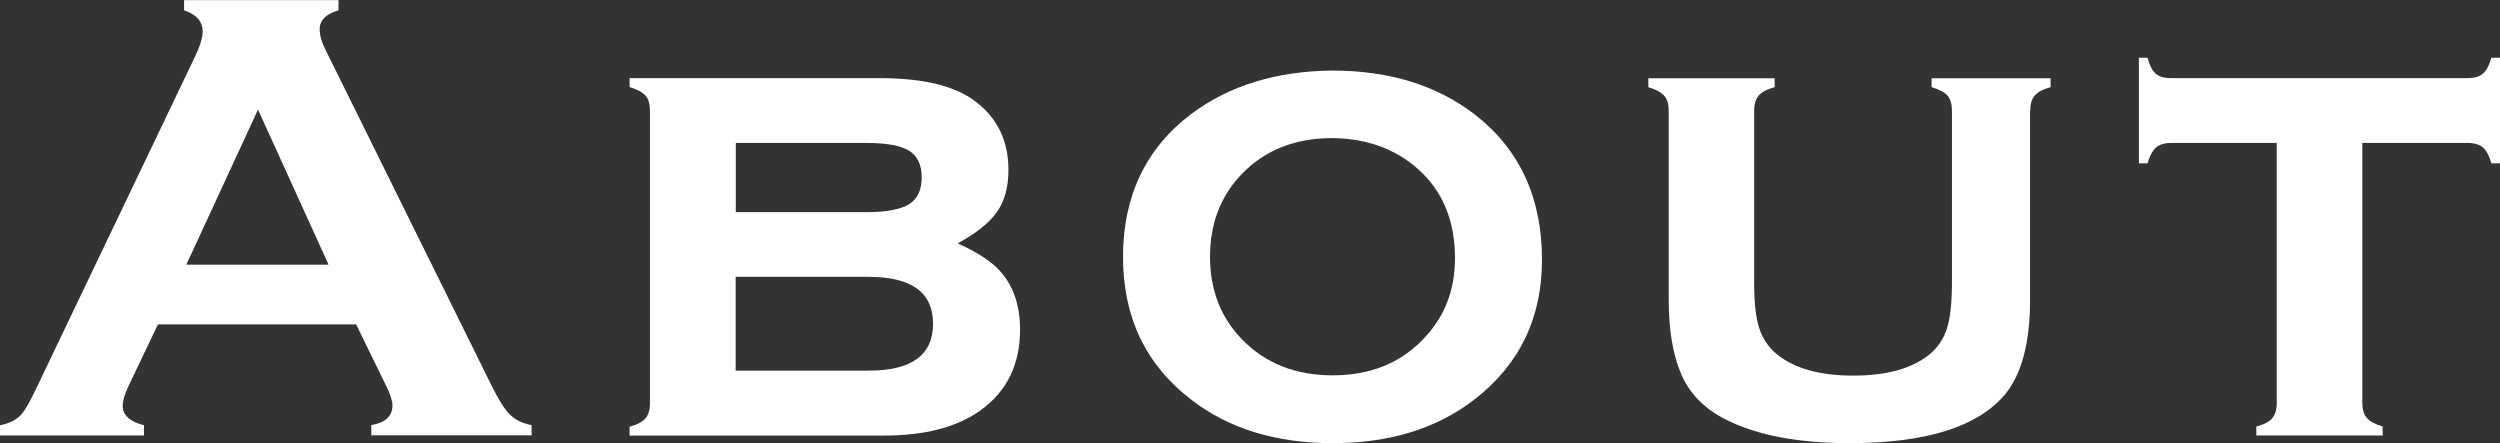
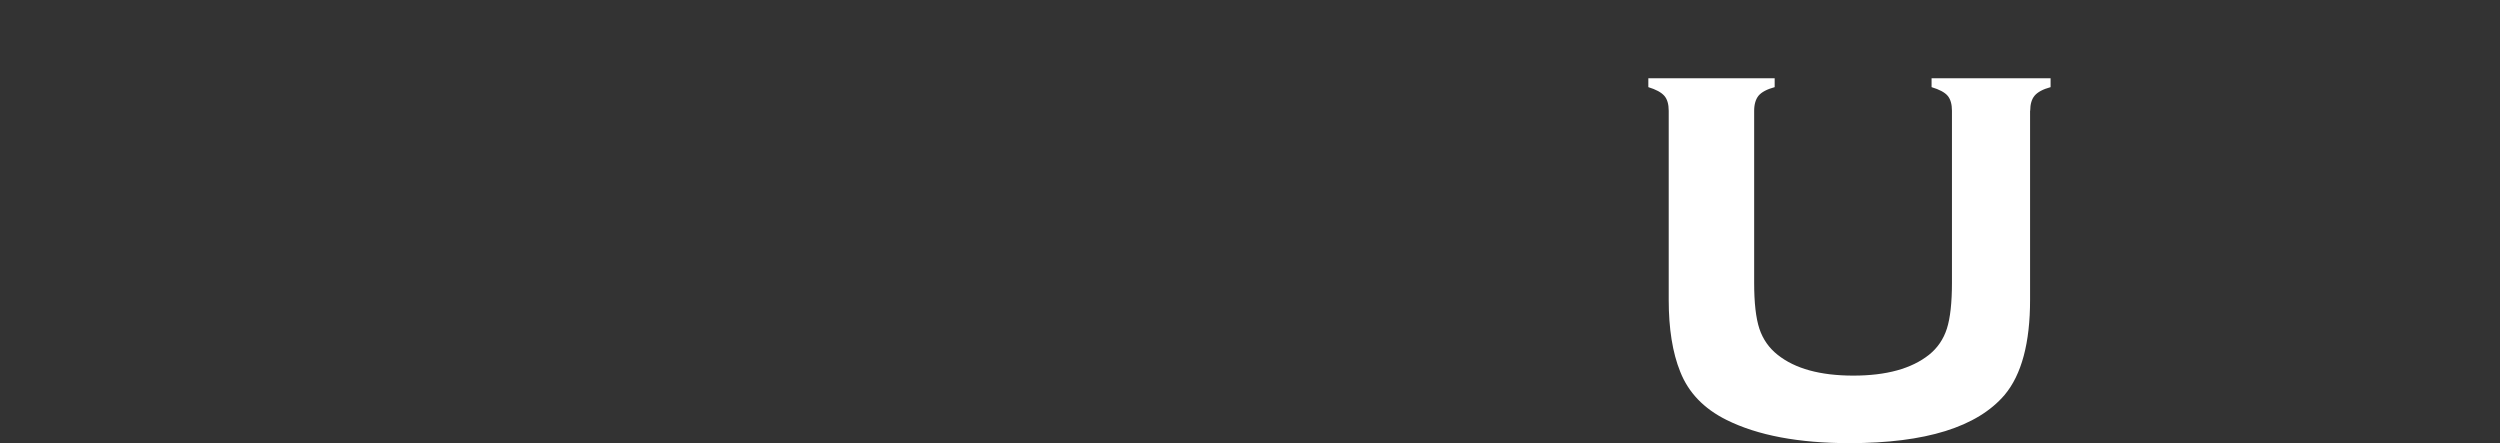
<svg xmlns="http://www.w3.org/2000/svg" id="_レイヤー_2" viewBox="0 0 191.36 33.91">
  <rect x="0" y="0" width="191.36" height="33.91" fill="#333333" stroke="none" />
  <defs>
    <style>.cls-1{fill:#fff;}</style>
  </defs>
  <g id="design">
-     <path class="cls-1" d="M27.24,24.83h-15.15l-2.24,4.69c-.31.65-.46,1.16-.46,1.54,0,.72.54,1.21,1.63,1.49v.78H0v-.78c.65-.13,1.15-.36,1.49-.68s.73-.96,1.17-1.9L14.92,4.35c.39-.81.59-1.46.59-1.95,0-.75-.47-1.29-1.42-1.61v-.78h11.82v.78c-.96.28-1.44.76-1.44,1.44,0,.47.15,1.01.46,1.61l12.7,25.68c.54,1.09,1.01,1.84,1.42,2.23.41.4.95.66,1.64.79v.78h-12.27v-.78c1.08-.18,1.62-.68,1.62-1.51,0-.34-.16-.85-.49-1.51l-2.29-4.69ZM25.15,20.26l-5.4-11.87-5.49,11.87h10.9Z" />
-     <path class="cls-1" d="M73.32,18.63c1.35.62,2.34,1.24,2.98,1.86,1.19,1.17,1.78,2.75,1.78,4.74,0,2.67-1.01,4.73-3.03,6.18-1.79,1.29-4.26,1.93-7.4,1.93h-19.46v-.68c.57-.15.97-.36,1.21-.63.24-.28.35-.67.35-1.17V8.47c0-.5-.11-.89-.34-1.15-.23-.26-.63-.48-1.22-.66v-.68h19.14c3.35,0,5.81.6,7.37,1.81,1.66,1.27,2.49,3.01,2.49,5.22,0,1.3-.29,2.37-.87,3.2-.58.83-1.58,1.64-3.02,2.42ZM56.31,16.24h9.94c1.56,0,2.67-.2,3.32-.6.65-.4.98-1.09.98-2.06s-.32-1.64-.96-2.04c-.64-.4-1.75-.6-3.33-.6h-9.94v5.3ZM56.31,28.37h10.18c3.29,0,4.93-1.2,4.93-3.59s-1.64-3.59-4.93-3.59h-10.18v7.18Z" />
-     <path class="cls-1" d="M101.96,5.4c4.35,0,7.97,1.11,10.87,3.32,3.47,2.67,5.2,6.39,5.2,11.16,0,4.48-1.73,8.05-5.2,10.72-2.87,2.21-6.48,3.32-10.82,3.32s-7.96-1.11-10.82-3.32c-3.49-2.67-5.23-6.32-5.23-10.94s1.74-8.32,5.23-10.94c2.88-2.16,6.47-3.27,10.78-3.32ZM101.98,10.57c-2.82,0-5.12.9-6.89,2.71-1.65,1.69-2.47,3.82-2.47,6.37s.82,4.66,2.47,6.35c1.78,1.82,4.08,2.73,6.92,2.73s5.12-.91,6.89-2.73c1.65-1.68,2.47-3.75,2.47-6.23,0-2.69-.82-4.85-2.47-6.49-1.79-1.77-4.1-2.68-6.92-2.71Z" />
    <path class="cls-1" d="M155.39,8.47v14.48c0,3.3-.65,5.73-1.95,7.28-2.1,2.46-6.05,3.69-11.87,3.69-3.89,0-7.03-.59-9.42-1.78-1.73-.86-2.91-2.09-3.54-3.69-.59-1.46-.88-3.3-.88-5.49v-14.48c0-.5-.11-.89-.34-1.15-.23-.26-.63-.48-1.22-.66v-.68h9.67v.68c-.59.16-1,.38-1.23.65-.22.27-.34.66-.34,1.16v13.16c0,1.53.13,2.7.4,3.52.27.81.74,1.48,1.4,2,1.33,1.06,3.26,1.59,5.79,1.59s4.45-.53,5.79-1.59c.65-.52,1.11-1.19,1.37-2,.26-.81.39-1.99.39-3.52v-13.16c0-.5-.11-.89-.33-1.15-.22-.26-.63-.48-1.23-.66v-.68h9.11v.68c-.59.16-.99.38-1.22.65-.23.27-.34.66-.34,1.16Z" />
-     <path class="cls-1" d="M180.82,10.94v19.88c0,.5.11.89.34,1.16.23.27.63.49,1.22.67v.68h-9.67v-.68c.57-.15.97-.36,1.21-.63.24-.28.35-.67.35-1.17V10.94h-8.06c-.52,0-.92.12-1.18.35s-.48.64-.65,1.21h-.66V4.42h.66c.15.57.35.97.62,1.21.27.24.66.35,1.19.35h22.68c.52,0,.92-.11,1.18-.34.27-.23.48-.63.65-1.22h.66v8.08h-.66c-.16-.58-.38-.98-.65-1.21s-.66-.35-1.18-.35h-8.06Z" />
  </g>
</svg>